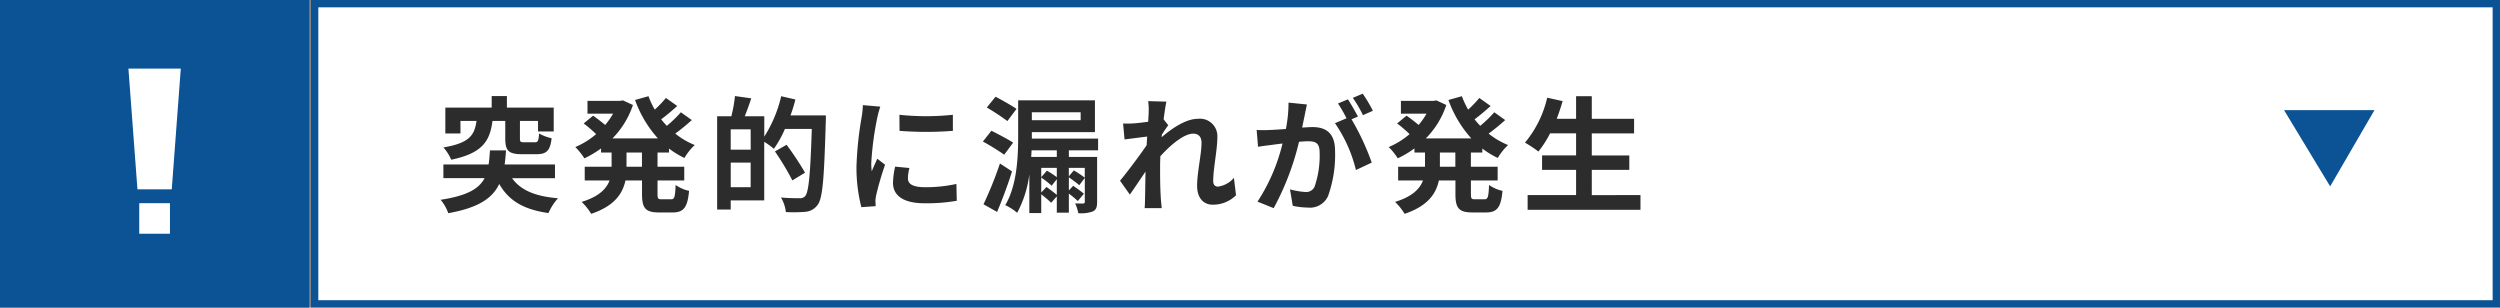
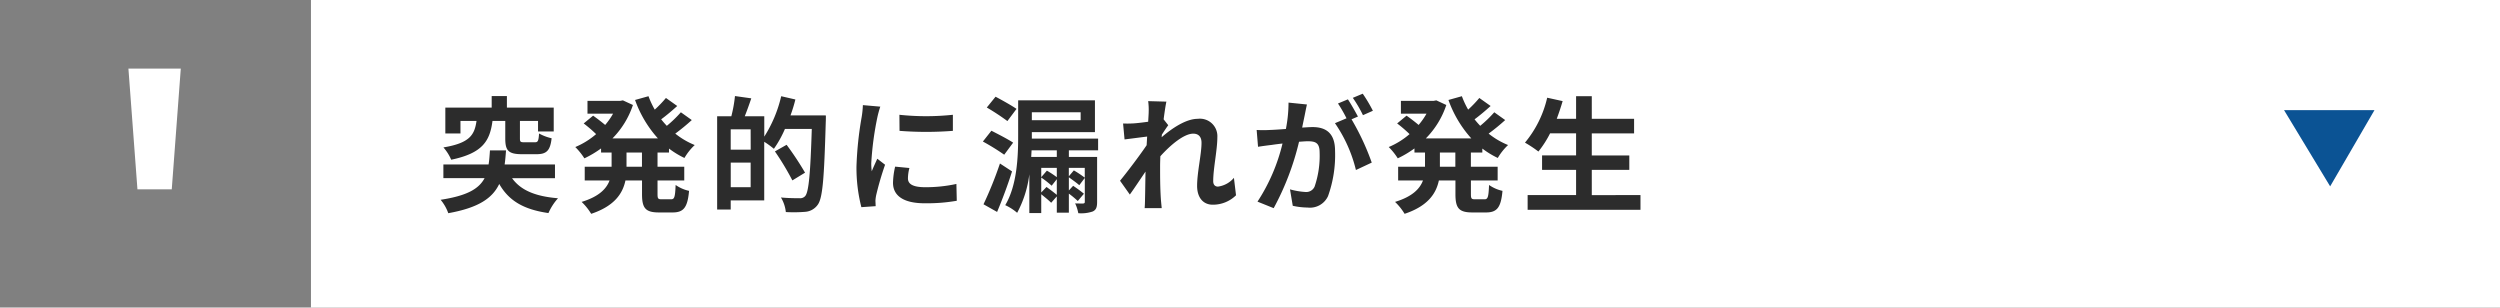
<svg xmlns="http://www.w3.org/2000/svg" id="グループ_11646" data-name="グループ 11646" width="339.818" height="41.802" viewBox="0 0 339.818 41.802">
  <rect x="0" y="0" width="339.818" height="41.802" fill="#808080" stroke="none" />
  <g id="グループ_11485" data-name="グループ 11485" transform="translate(0 0)">
-     <rect id="長方形_2121" data-name="長方形 2121" width="42.029" height="41.802" fill="#0b5394" />
    <g id="グループ_11437" data-name="グループ 11437" transform="translate(17.455 9.321)">
      <path id="パス_3744" data-name="パス 3744" d="M0,0H7.119L5.892,16.411H1.227Z" fill="#fff" />
-       <rect id="長方形_2106" data-name="長方形 2106" width="4.173" height="4.151" transform="translate(1.473 18.297)" fill="#fff" />
    </g>
  </g>
  <g id="グループ_11488" data-name="グループ 11488" transform="translate(42.268 0)">
    <g id="長方形_2112" data-name="長方形 2112" fill="#fff" stroke="#0b5394" stroke-width="1">
      <rect width="297.55" height="41.802" stroke="none" />
-       <rect x="0.5" y="0.5" width="296.55" height="40.802" fill="none" />
    </g>
-     <path id="パス_3749" data-name="パス 3749" d="M2584.034,1439.254h12.293l-6.025,10.36Z" transform="translate(-2315.839 -1424.284)" fill="#0b5394" />
+     <path id="パス_3749" data-name="パス 3749" d="M2584.034,1439.254h12.293l-6.025,10.36" transform="translate(-2315.839 -1424.284)" fill="#0b5394" />
    <path id="パス_3881" data-name="パス 3881" d="M9.447,9.382v2.389c0,1.621.409,2.133,2.269,2.133H13.7c1.331,0,1.86-.461,2.047-2.167a6.333,6.333,0,0,1-1.706-.648c-.068,1.007-.154,1.194-.563,1.194H12.04c-.512,0-.6-.051-.6-.512V9.382H13.9v1.433h2.133V7.574H9.669V6H7.6v1.57h-6.3v3.515H3.356V9.382H5.54c-.273,1.877-.887,3-4.5,3.6a6.265,6.265,0,0,1,1.058,1.672c4.283-.887,5.255-2.559,5.613-5.272Zm6.757,7.78V15.3H9.362c.085-.6.136-1.228.188-1.911H7.365c-.051.7-.085,1.331-.188,1.911H1.035v1.86h5.6C5.864,18.613,4.26,19.551.66,20.1A5.939,5.939,0,0,1,1.7,21.923c4.095-.734,6.006-2.03,6.927-3.975,1.3,2.269,3.276,3.464,6.688,3.958a7.536,7.536,0,0,1,1.3-2.013c-3.122-.256-5.084-1.109-6.245-2.73ZM28.027,15.61h-2.1V13.682h2.1ZM31.7,13.682v-.546a11.89,11.89,0,0,0,2.1,1.28,7.739,7.739,0,0,1,1.4-1.757,10.47,10.47,0,0,1-2.645-1.553A28.006,28.006,0,0,0,34.8,9.263L33.317,8.205a16.527,16.527,0,0,1-1.911,1.843c-.273-.29-.529-.58-.768-.887.7-.512,1.484-1.177,2.184-1.809L31.286,6.26a16.112,16.112,0,0,1-1.519,1.587,11.852,11.852,0,0,1-.853-1.826l-1.826.512a15.609,15.609,0,0,0,3.105,5.221H24.018A11.694,11.694,0,0,0,26.8,7.216l-1.365-.631-.358.068H20.622v1.74H24.1a9.544,9.544,0,0,1-1.075,1.536c-.478-.409-1.126-.9-1.638-1.263l-1.28,1.058a18.21,18.21,0,0,1,1.689,1.45,10.556,10.556,0,0,1-2.832,1.757A8.823,8.823,0,0,1,20.2,14.467a13.946,13.946,0,0,0,2.269-1.348v.563H23.9V15.61H20.247v1.86h3.378c-.427,1.143-1.45,2.2-3.8,2.918a7.733,7.733,0,0,1,1.3,1.621c3.156-1.058,4.283-2.747,4.658-4.538h2.252v1.86c0,1.894.461,2.491,2.3,2.491h1.86c1.5,0,2.03-.682,2.235-2.935a5.052,5.052,0,0,1-1.826-.8c-.068,1.6-.154,1.945-.6,1.945H30.689c-.478,0-.546-.1-.546-.717V17.47h3.634V15.61H30.143V13.682Zm8.394,4.709V15.047H42.8v3.344Zm2.713-5.1H40.09V10.526H42.8Zm5.409-4.658a19.8,19.8,0,0,0,.665-2.167l-1.928-.444a17.648,17.648,0,0,1-2.3,5.494V8.751H42c.29-.734.6-1.587.887-2.44L40.67,6a18.3,18.3,0,0,1-.495,2.747H38.247V21.428H40.09V20.183h4.556V12.215a12.672,12.672,0,0,1,1.314.955,14.719,14.719,0,0,0,1.5-2.7h3.651c-.188,6.023-.409,8.582-.9,9.128a.91.91,0,0,1-.751.29c-.444,0-1.45,0-2.542-.1a4.781,4.781,0,0,1,.665,1.979,19.125,19.125,0,0,0,2.679-.034A2.276,2.276,0,0,0,51.9,20.8c.7-.9.887-3.617,1.109-11.244.017-.239.017-.921.017-.921Zm1.979,7.78a41.179,41.179,0,0,0-2.508-3.788l-1.587.9a36.51,36.51,0,0,1,2.372,3.941ZM63.021,8.546l.017,2.184a46.764,46.764,0,0,0,7.251,0V8.546A34.476,34.476,0,0,1,63.021,8.546Zm-.58,7.047a10.413,10.413,0,0,0-.29,2.2c0,1.723,1.382,2.781,4.3,2.781a23.485,23.485,0,0,0,4.368-.341l-.051-2.286a19.473,19.473,0,0,1-4.231.444c-1.706,0-2.355-.444-2.355-1.194a5.56,5.56,0,0,1,.2-1.416Zm-4.385-8.36a12.626,12.626,0,0,1-.171,1.655,46.849,46.849,0,0,0-.7,6.688,21.57,21.57,0,0,0,.665,5.528l1.945-.136c-.017-.239-.017-.512-.034-.7a4.963,4.963,0,0,1,.1-.785,40.736,40.736,0,0,1,1.211-4.146l-1.058-.819c-.239.546-.512,1.109-.751,1.706a8.154,8.154,0,0,1-.068-1.092,41.776,41.776,0,0,1,.819-6.193,14.2,14.2,0,0,1,.409-1.5Zm20.884.512c-.665-.461-1.979-1.194-2.849-1.655L74.9,7.557a31.946,31.946,0,0,1,2.8,1.843Zm-.461,4.59c-.682-.461-2.047-1.16-2.952-1.621l-1.16,1.467a31.316,31.316,0,0,1,2.9,1.792Zm-1.792,2.832a50.88,50.88,0,0,1-2.235,5.545L76.3,21.752c.7-1.672,1.45-3.651,2.03-5.511Zm7.729-.887H80.936c.017-.307.034-.614.051-.9h3.429Zm3.8,1.484v1.331a13.993,13.993,0,0,0-1.484-.99l-.682.8V15.764ZM82.3,17.026V15.764h2.116v1.263a13.155,13.155,0,0,0-1.348-.887Zm0,2.082v-2.03a13.25,13.25,0,0,1,1.416,1.109l.7-.887v2.133c-.358-.307-.973-.768-1.4-1.075Zm5.357-10.9V9.28H81.022V8.205Zm2.372,5.17V11.788H81.022V10.9H89.6V6.584H79.162V11.43c0,2.781-.136,6.688-1.757,9.4a6.928,6.928,0,0,1,1.621,1.041,14.869,14.869,0,0,0,1.655-5.238v5.272H82.3V19.347c.478.392,1.058.853,1.348,1.16l.768-.87v2.218h1.638V19.261a12.173,12.173,0,0,1,1.211,1.007l.836-.99A17.4,17.4,0,0,0,86.635,18.2l-.58.631V17.043c.478.341,1.092.785,1.416,1.075l.751-.99v3.259c0,.154-.068.2-.239.222-.136,0-.631,0-1.075-.017a5.267,5.267,0,0,1,.427,1.331,4.827,4.827,0,0,0,1.979-.239c.444-.222.58-.563.58-1.3V14.279H86.055v-.9Zm18.461,3.737a3.409,3.409,0,0,1-2.167,1.194c-.427,0-.648-.29-.648-.734,0-1.757.563-4.231.563-5.989a2.371,2.371,0,0,0-2.662-2.491c-1.638,0-3.583,1.348-4.914,2.508a2.546,2.546,0,0,0,.034-.358c.29-.444.648-.99.87-1.28l-.631-.8c.136-1.058.273-1.928.375-2.406l-2.474-.068a9.012,9.012,0,0,1,.068,1.5c0,.188-.034.665-.068,1.3-.717.1-1.45.188-1.945.222a14.371,14.371,0,0,1-1.467.017l.2,2.167c.955-.119,2.252-.29,3.071-.392l-.068,1.177c-.955,1.416-2.662,3.668-3.617,4.829l1.331,1.877c.58-.8,1.4-2.047,2.133-3.122-.034,1.433-.034,2.406-.068,3.72,0,.273-.017.887-.051,1.246h2.32c-.034-.375-.1-.99-.119-1.3-.1-1.587-.1-3-.1-4.385,0-.427.017-.887.034-1.365,1.365-1.519,3.208-3.071,4.47-3.071.7,0,1.126.409,1.126,1.246,0,1.536-.6,4.01-.6,5.852,0,1.621.853,2.559,2.116,2.559a4.473,4.473,0,0,0,3.174-1.28ZM127.379,8A20.191,20.191,0,0,0,126,5.68l-1.348.563A17.023,17.023,0,0,1,126.031,8.6ZM115.913,6.891a18.708,18.708,0,0,1-.358,3.583c-.853.068-1.655.119-2.184.136a15.688,15.688,0,0,1-1.791,0l.188,2.286c.529-.085,1.4-.2,1.877-.256.324-.051.853-.119,1.45-.188a25.061,25.061,0,0,1-3.4,7.9l2.2.887a36.614,36.614,0,0,0,3.447-9.026c.478-.034.887-.068,1.16-.068,1.058,0,1.638.188,1.638,1.536a12.9,12.9,0,0,1-.682,4.624,1.242,1.242,0,0,1-1.263.734,9.859,9.859,0,0,1-2.082-.358l.375,2.235a9.566,9.566,0,0,0,2.013.239,2.7,2.7,0,0,0,2.781-1.553,16.517,16.517,0,0,0,.955-6.159c0-2.423-1.263-3.225-3.054-3.225-.341,0-.853.034-1.416.068.119-.614.256-1.228.358-1.74.085-.427.188-.955.29-1.4Zm9.435,1.894c-.341-.631-.938-1.706-1.365-2.337l-1.348.563a18.864,18.864,0,0,1,1.16,2.013l-1.57.665a19.134,19.134,0,0,1,2.849,6.364l2.15-1.007a33.572,33.572,0,0,0-2.747-5.886Zm13.24,6.825h-2.1V13.682h2.1Zm3.668-1.928v-.546a11.889,11.889,0,0,0,2.1,1.28,7.739,7.739,0,0,1,1.4-1.757,10.47,10.47,0,0,1-2.645-1.553,28.011,28.011,0,0,0,2.252-1.843l-1.484-1.058a16.529,16.529,0,0,1-1.911,1.843c-.273-.29-.529-.58-.768-.887.7-.512,1.484-1.177,2.184-1.809L141.848,6.26a16.11,16.11,0,0,1-1.519,1.587,11.852,11.852,0,0,1-.853-1.826l-1.826.512a15.61,15.61,0,0,0,3.105,5.221h-6.176a11.7,11.7,0,0,0,2.781-4.538L136,6.584l-.358.068h-4.453v1.74h3.481a9.544,9.544,0,0,1-1.075,1.536c-.478-.409-1.126-.9-1.638-1.263l-1.28,1.058a18.206,18.206,0,0,1,1.689,1.45,10.556,10.556,0,0,1-2.832,1.757,8.823,8.823,0,0,1,1.228,1.536,13.946,13.946,0,0,0,2.269-1.348v.563h1.433V15.61h-3.651v1.86h3.378c-.427,1.143-1.45,2.2-3.8,2.918a7.733,7.733,0,0,1,1.3,1.621c3.156-1.058,4.283-2.747,4.658-4.538h2.252v1.86c0,1.894.461,2.491,2.3,2.491h1.86c1.5,0,2.03-.682,2.235-2.935a5.052,5.052,0,0,1-1.826-.8c-.068,1.6-.154,1.945-.6,1.945H141.25c-.478,0-.546-.1-.546-.717V17.47h3.634V15.61H140.7V13.682Zm14.878,5.784V16.037h5.1V14.074h-5.1v-3h5.75V9.092h-5.75V6.021H155V9.092h-2.628c.29-.785.563-1.587.8-2.406l-2.1-.461a14.679,14.679,0,0,1-3.02,6.108,16.136,16.136,0,0,1,1.826,1.211,14.063,14.063,0,0,0,1.587-2.474H155v3h-4.624v1.962H155v3.429h-6.586v2h15.339v-2Z" transform="translate(16.965 7.056)" fill="#2c2c2c" />
  </g>
</svg>